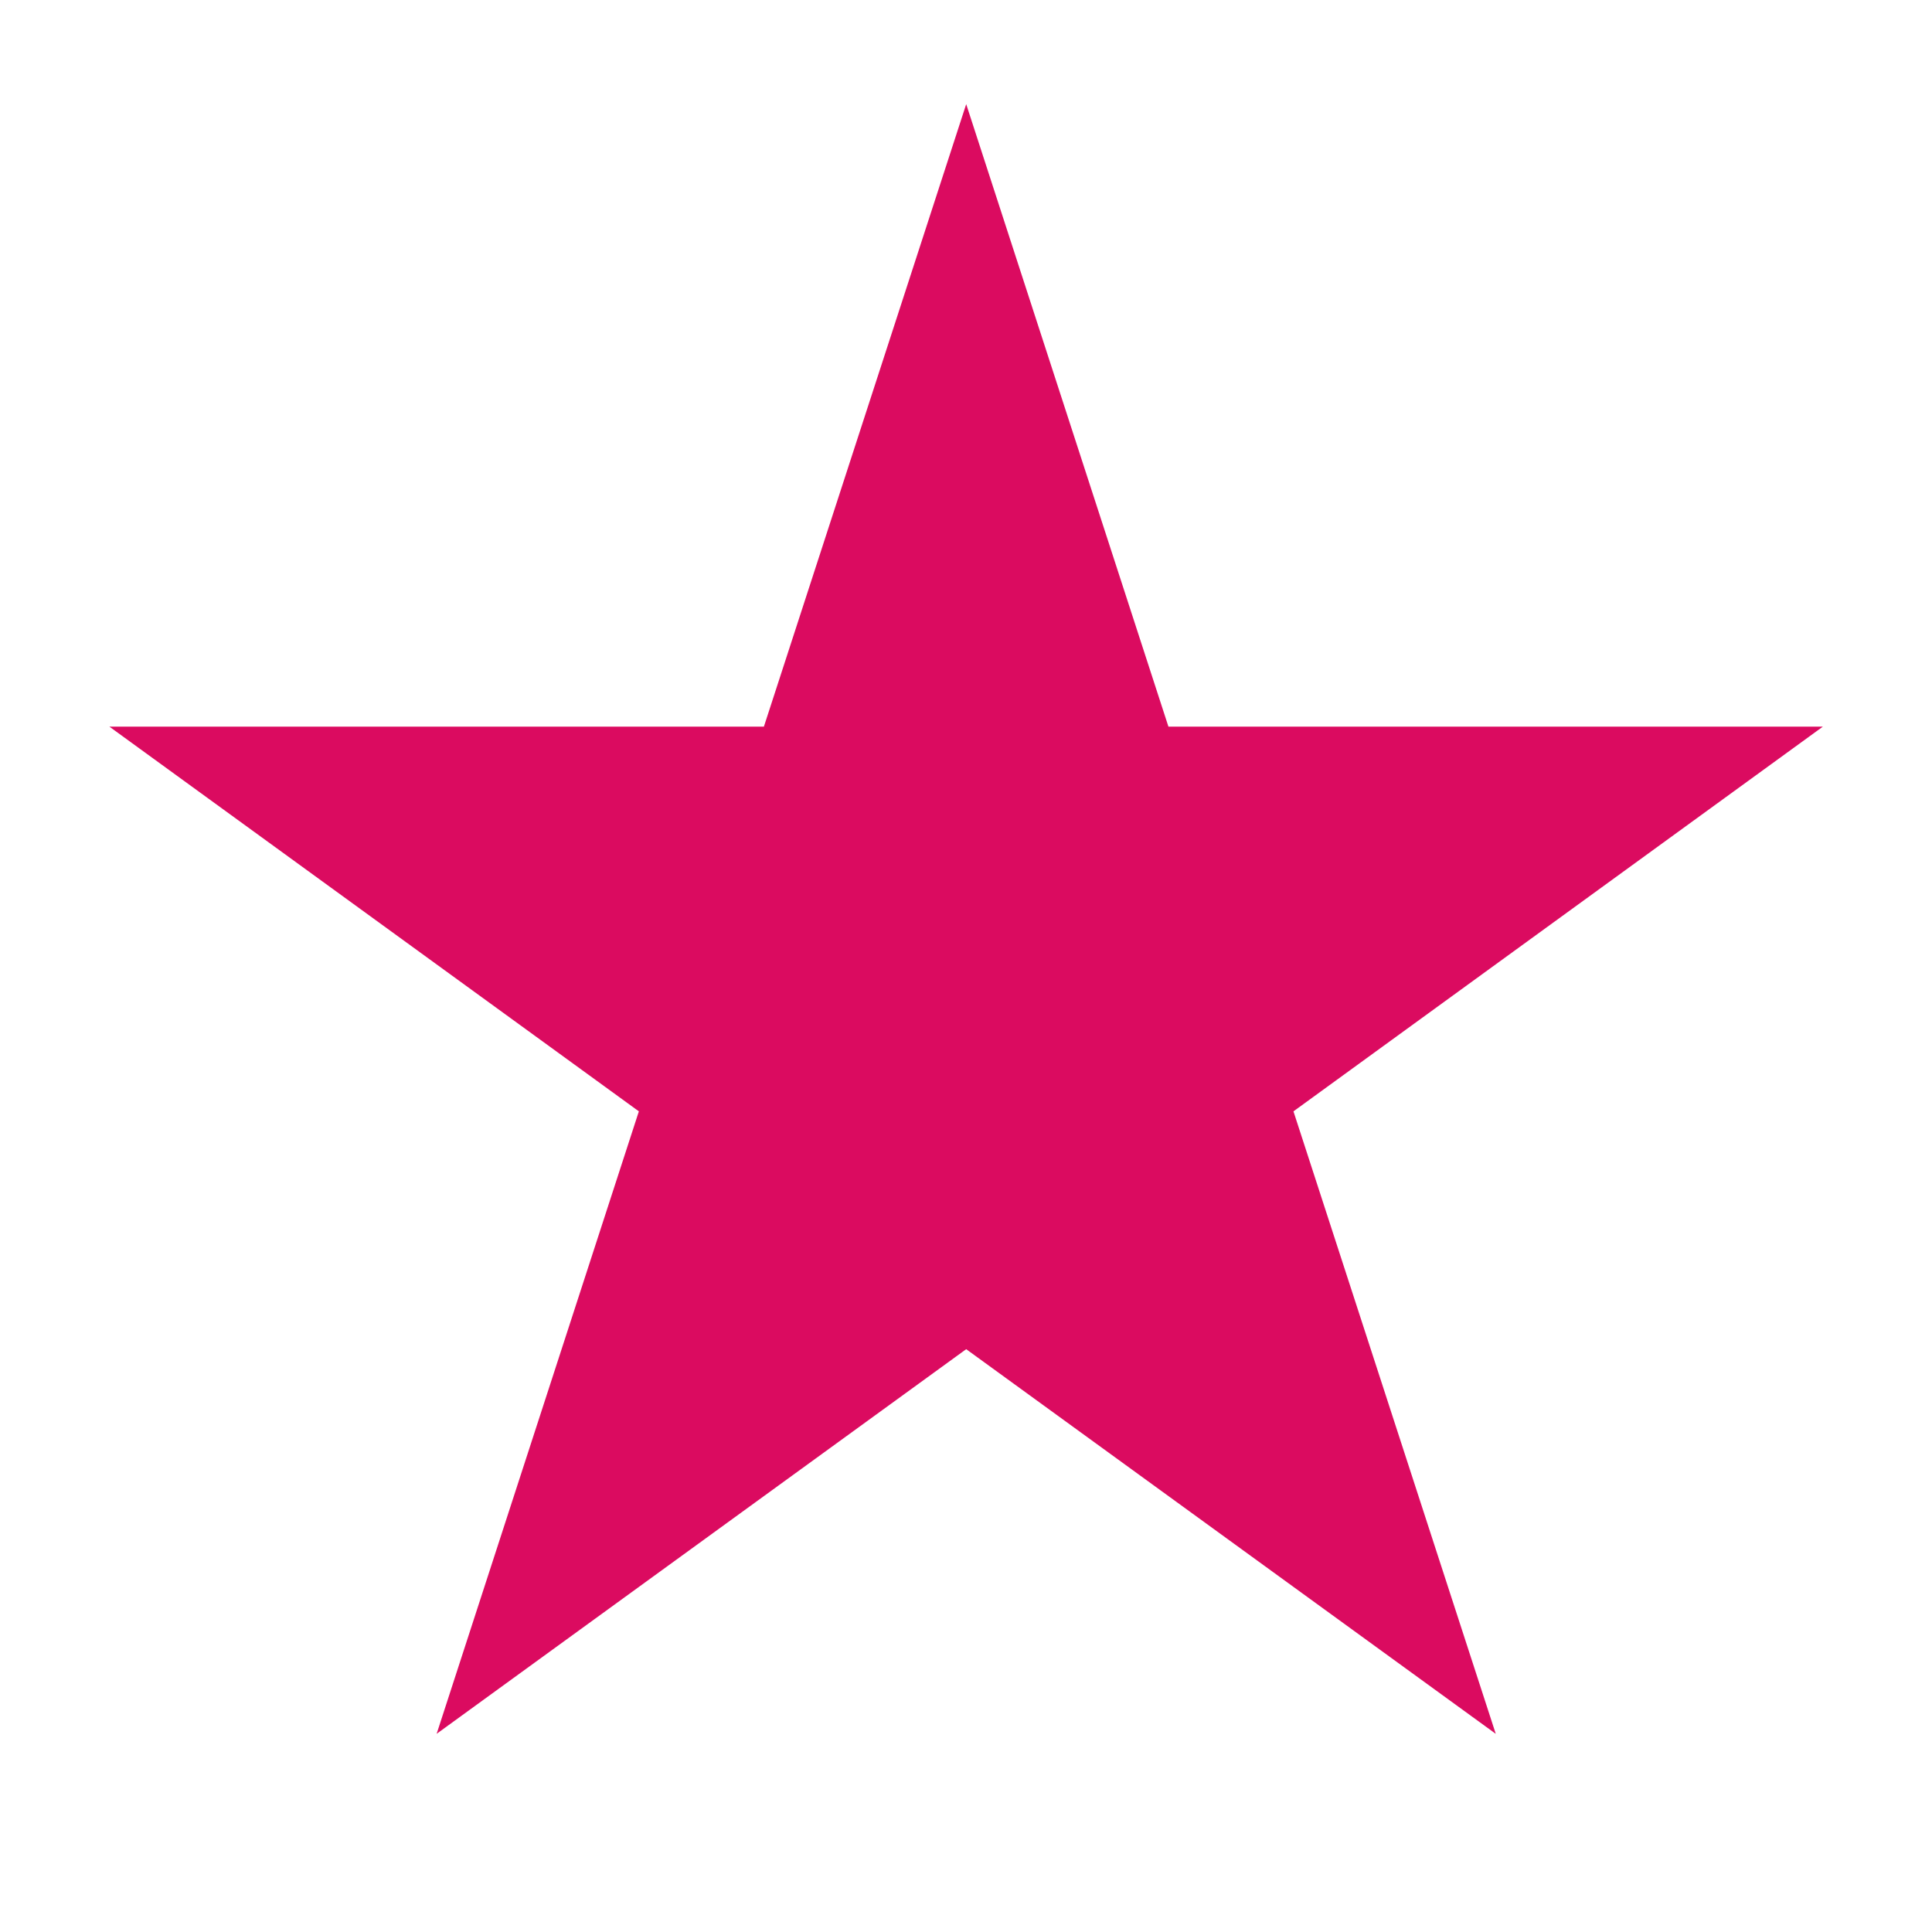
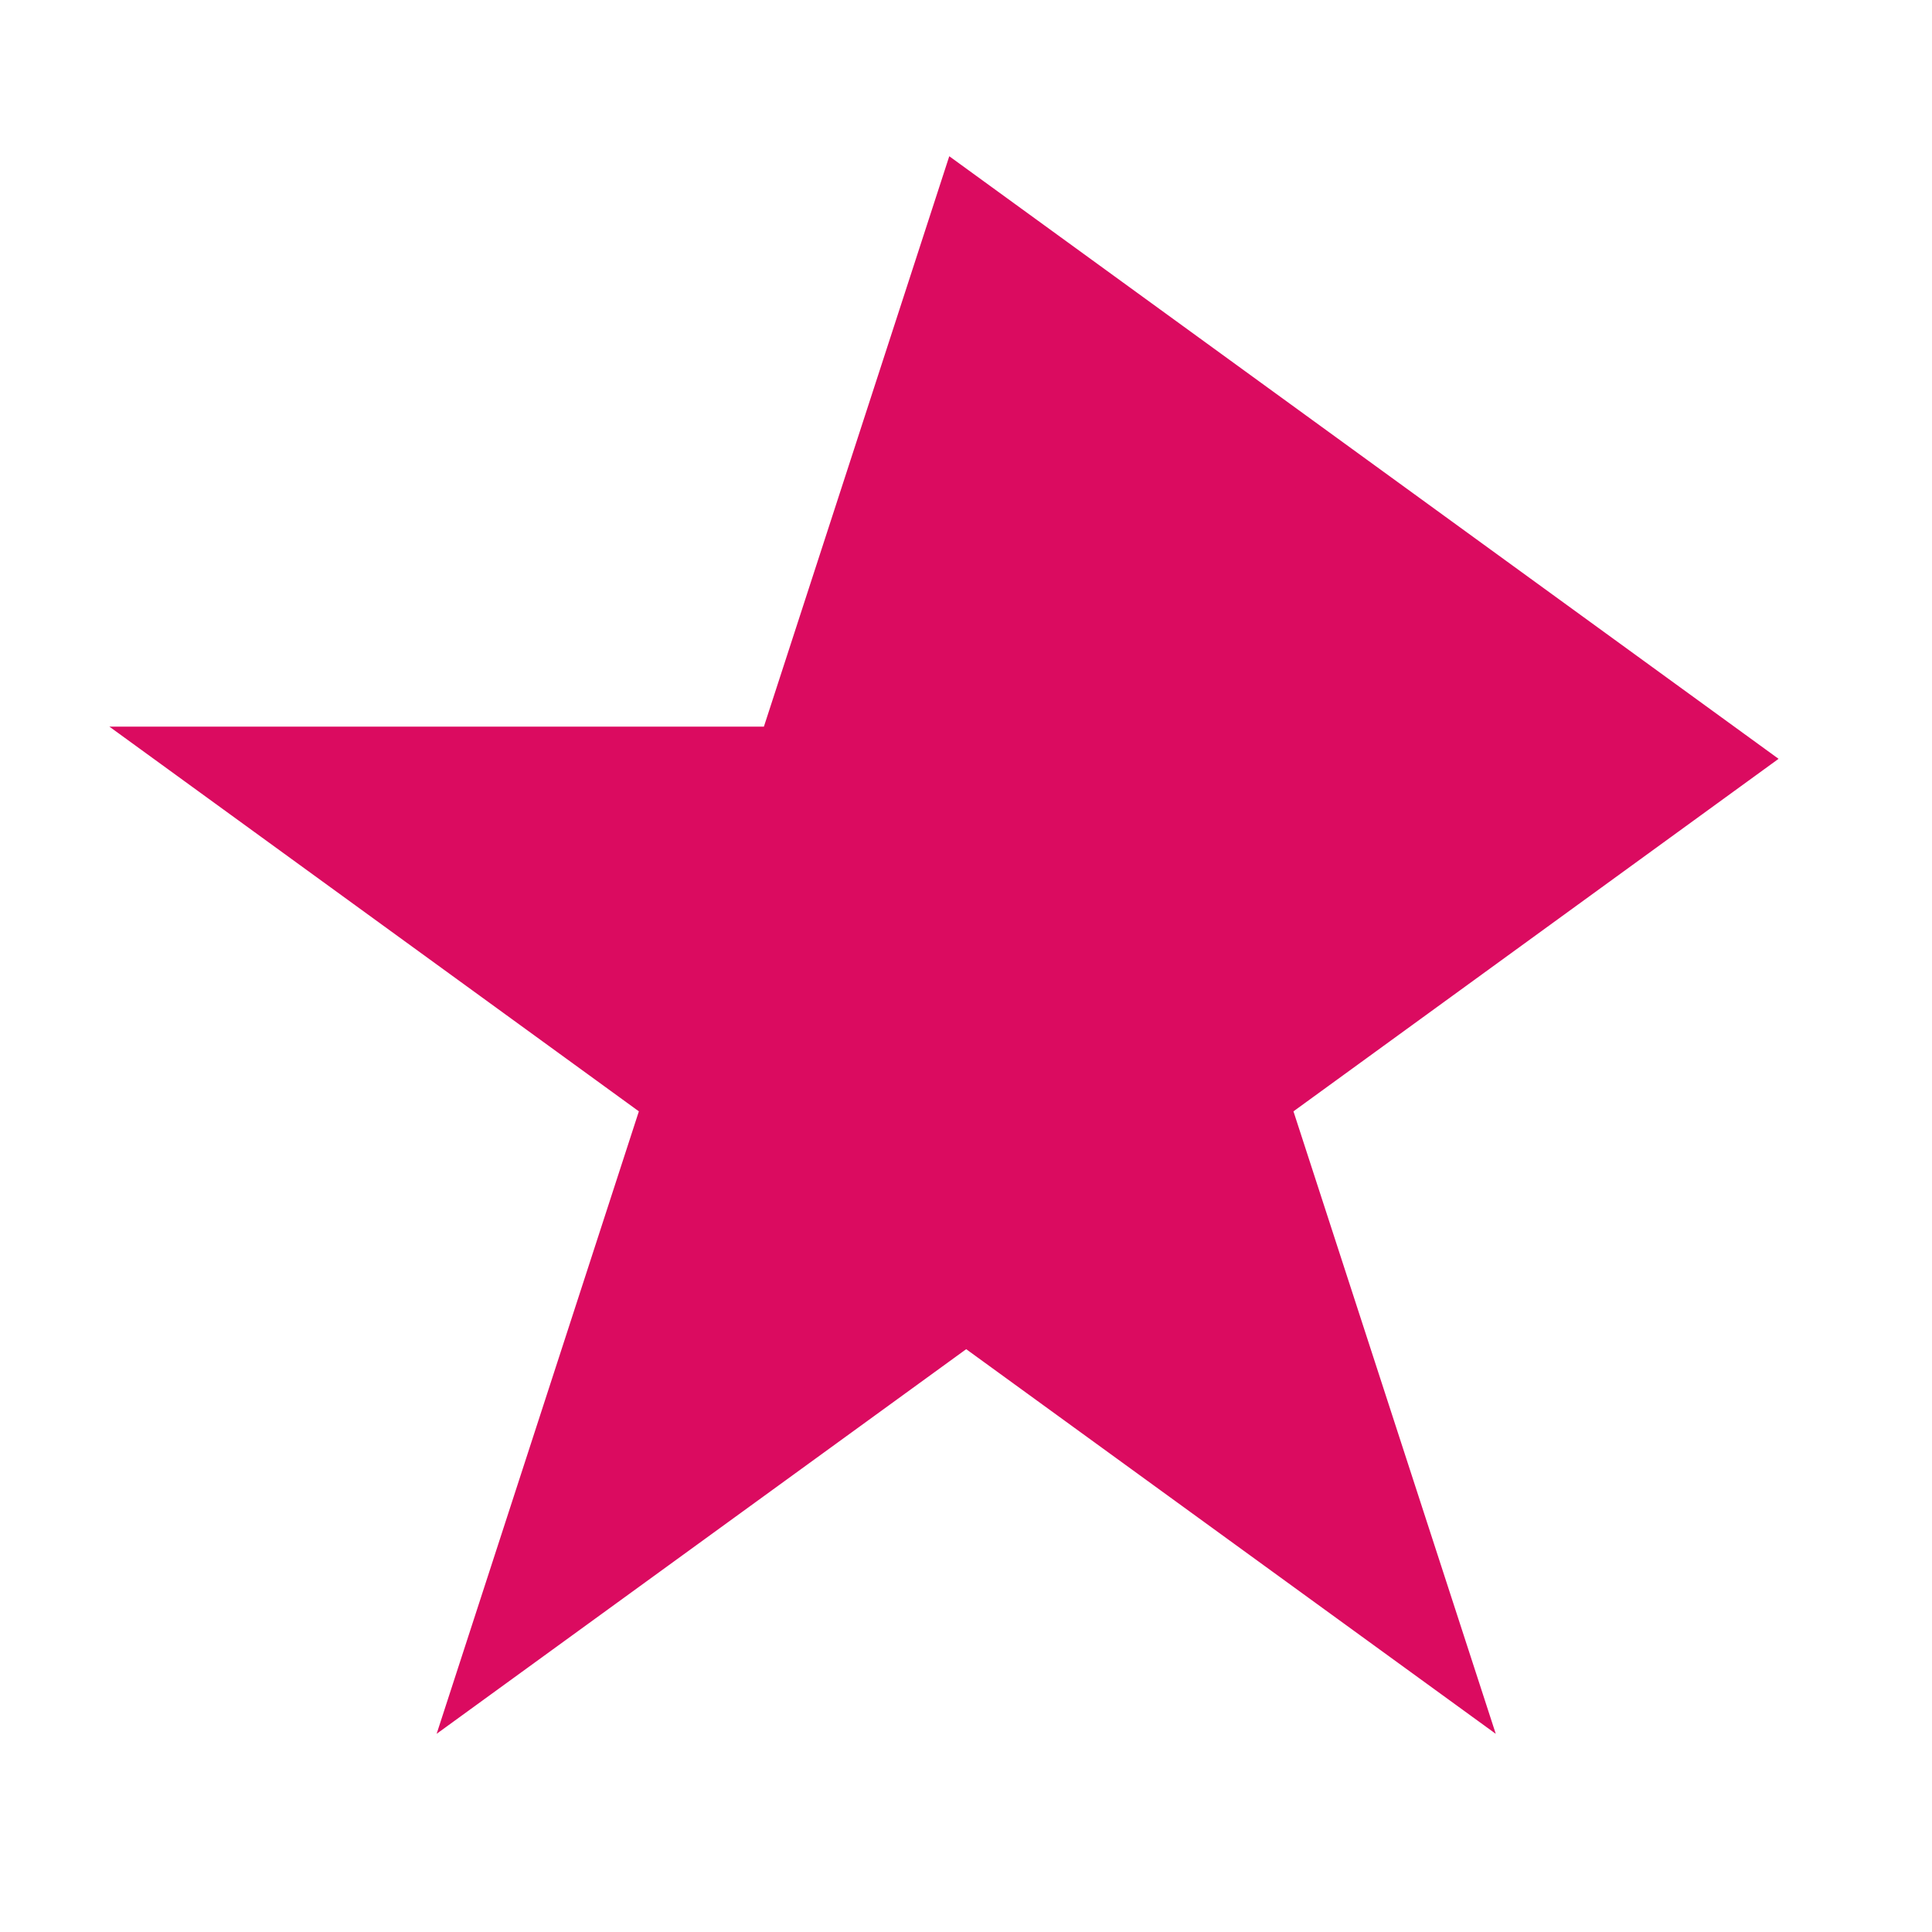
<svg xmlns="http://www.w3.org/2000/svg" width="30" height="30" viewBox="0 0 30 30" fill="none">
-   <path d="M15.003 3.235L17.78 11.783L26.767 11.783L19.497 17.066L22.275 25.614L15.003 20.332L7.731 25.614L10.508 17.066L3.237 11.783L12.225 11.783L15.003 3.235Z" fill="#DB0B60" stroke="#DB0B60" stroke-width="1" />
+   <path d="M15.003 3.235L26.767 11.783L19.497 17.066L22.275 25.614L15.003 20.332L7.731 25.614L10.508 17.066L3.237 11.783L12.225 11.783L15.003 3.235Z" fill="#DB0B60" stroke="#DB0B60" stroke-width="1" />
</svg>